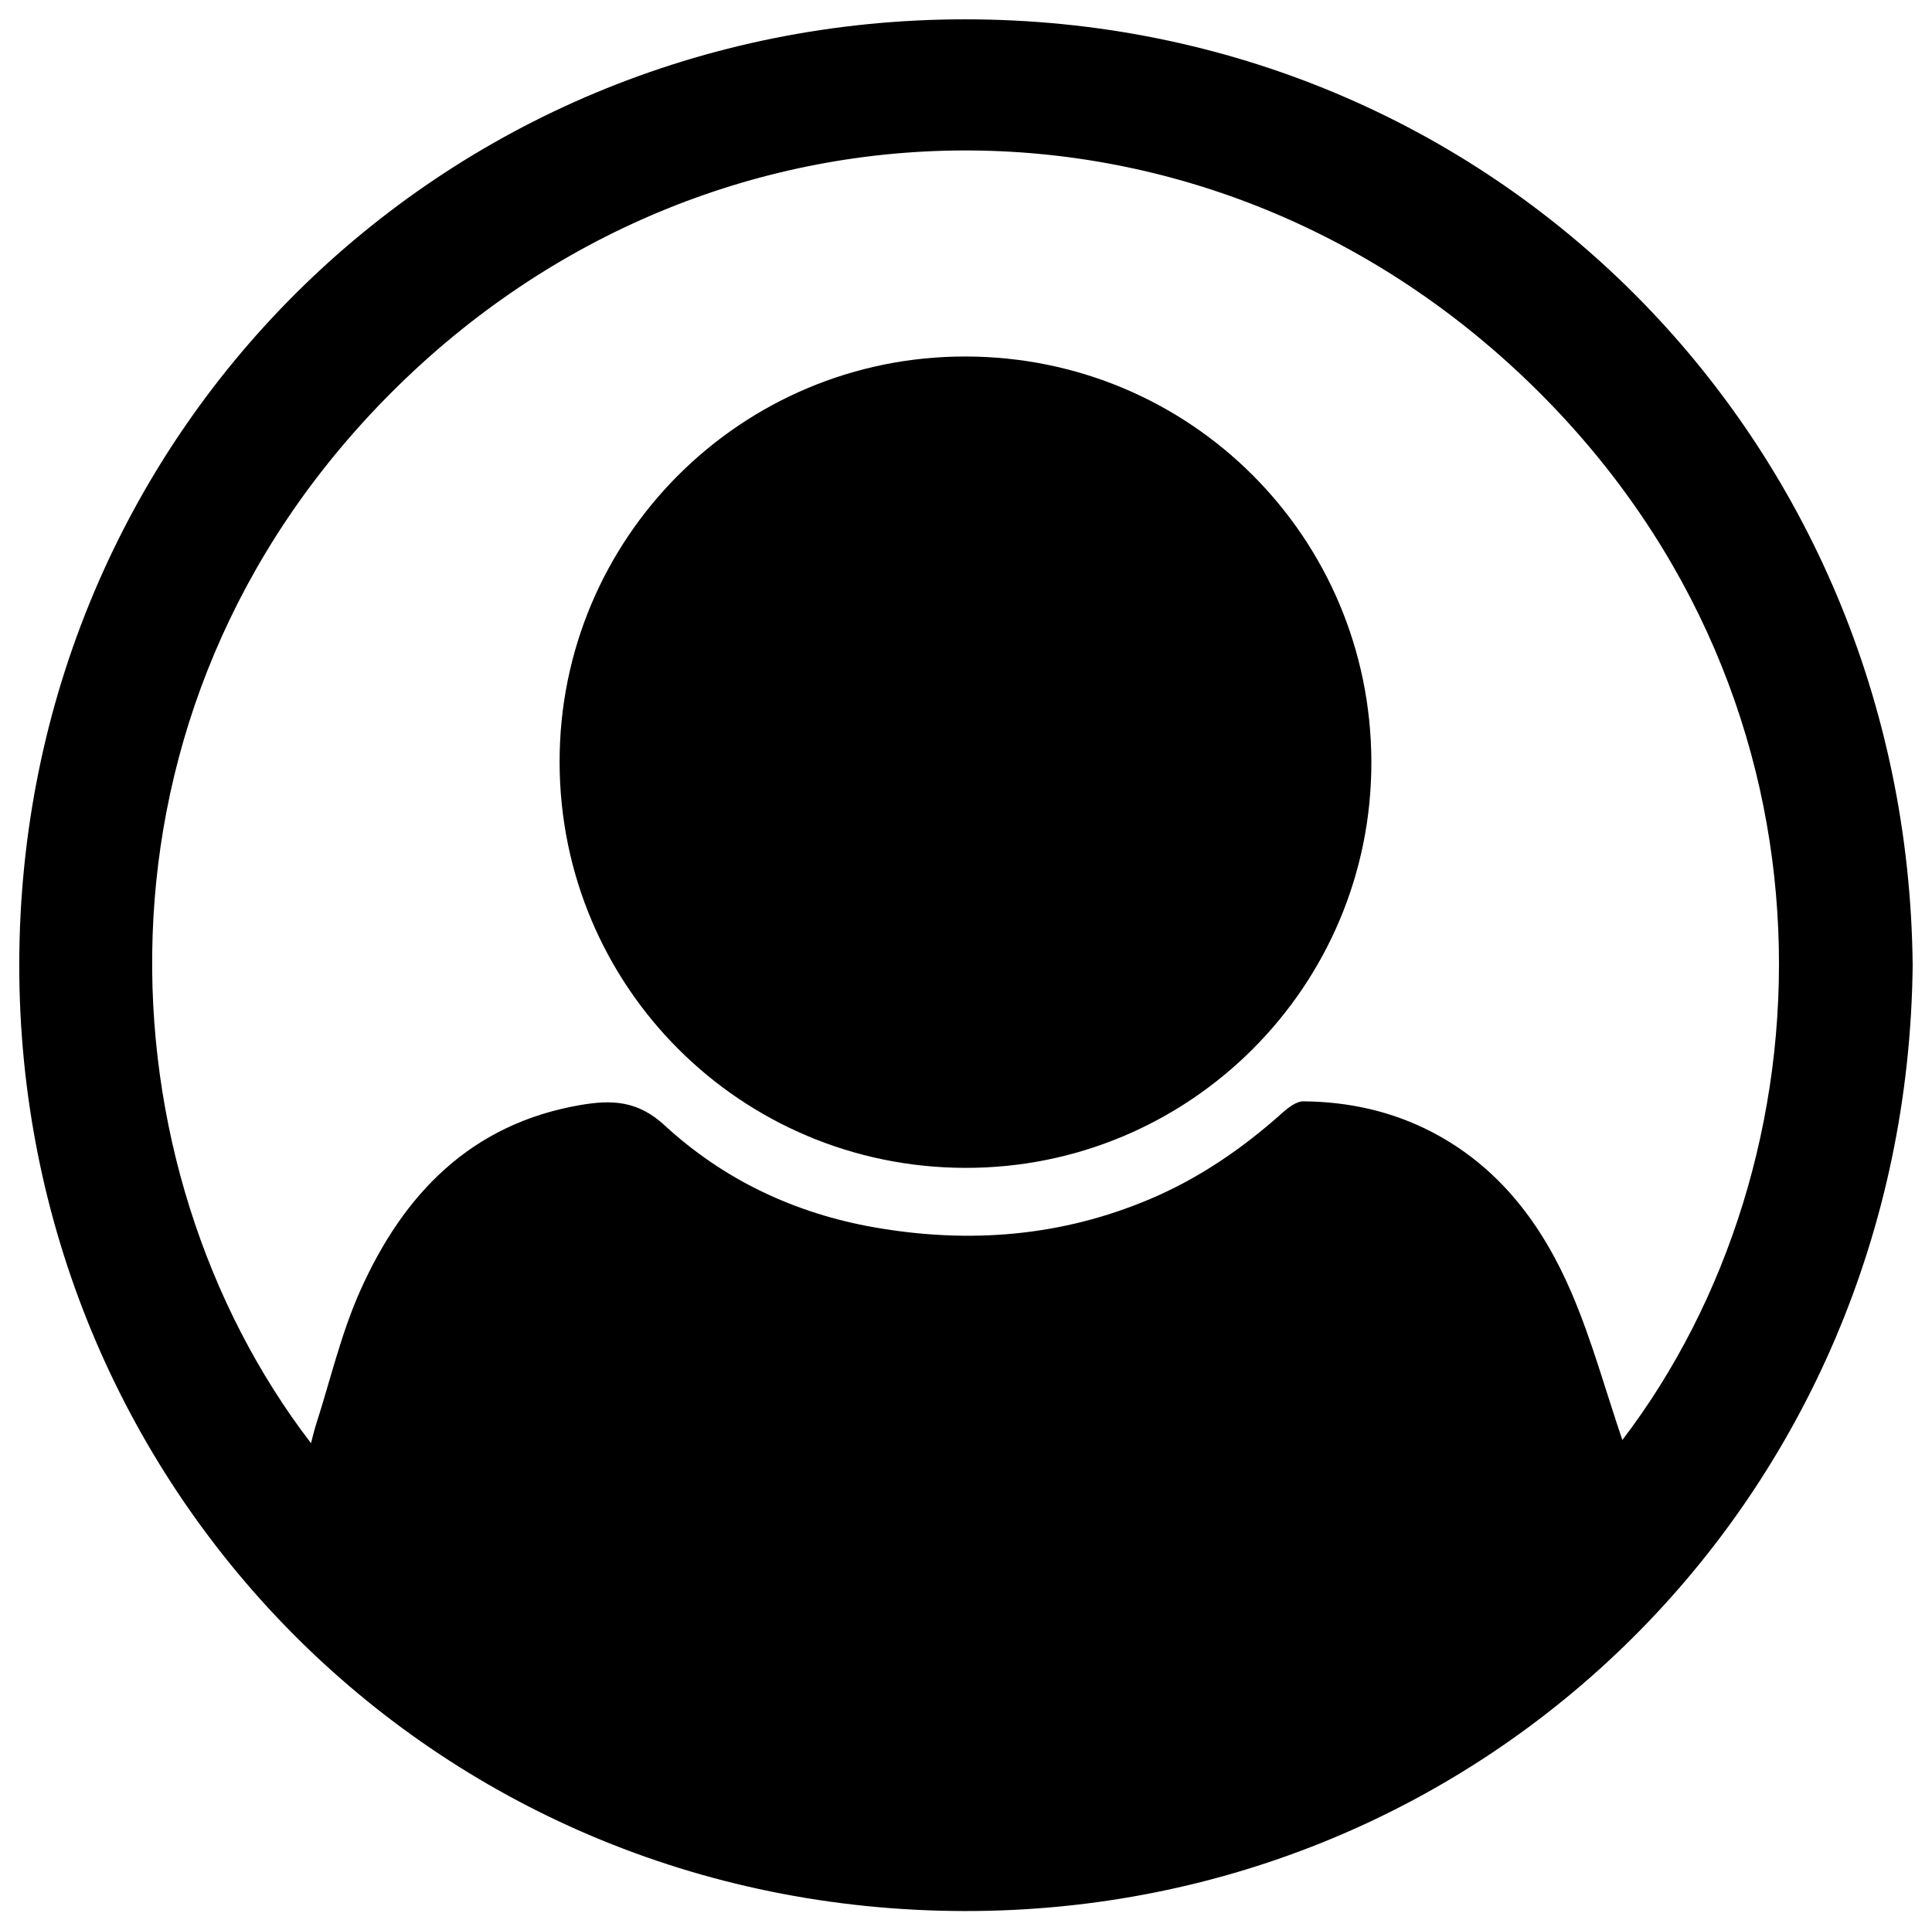
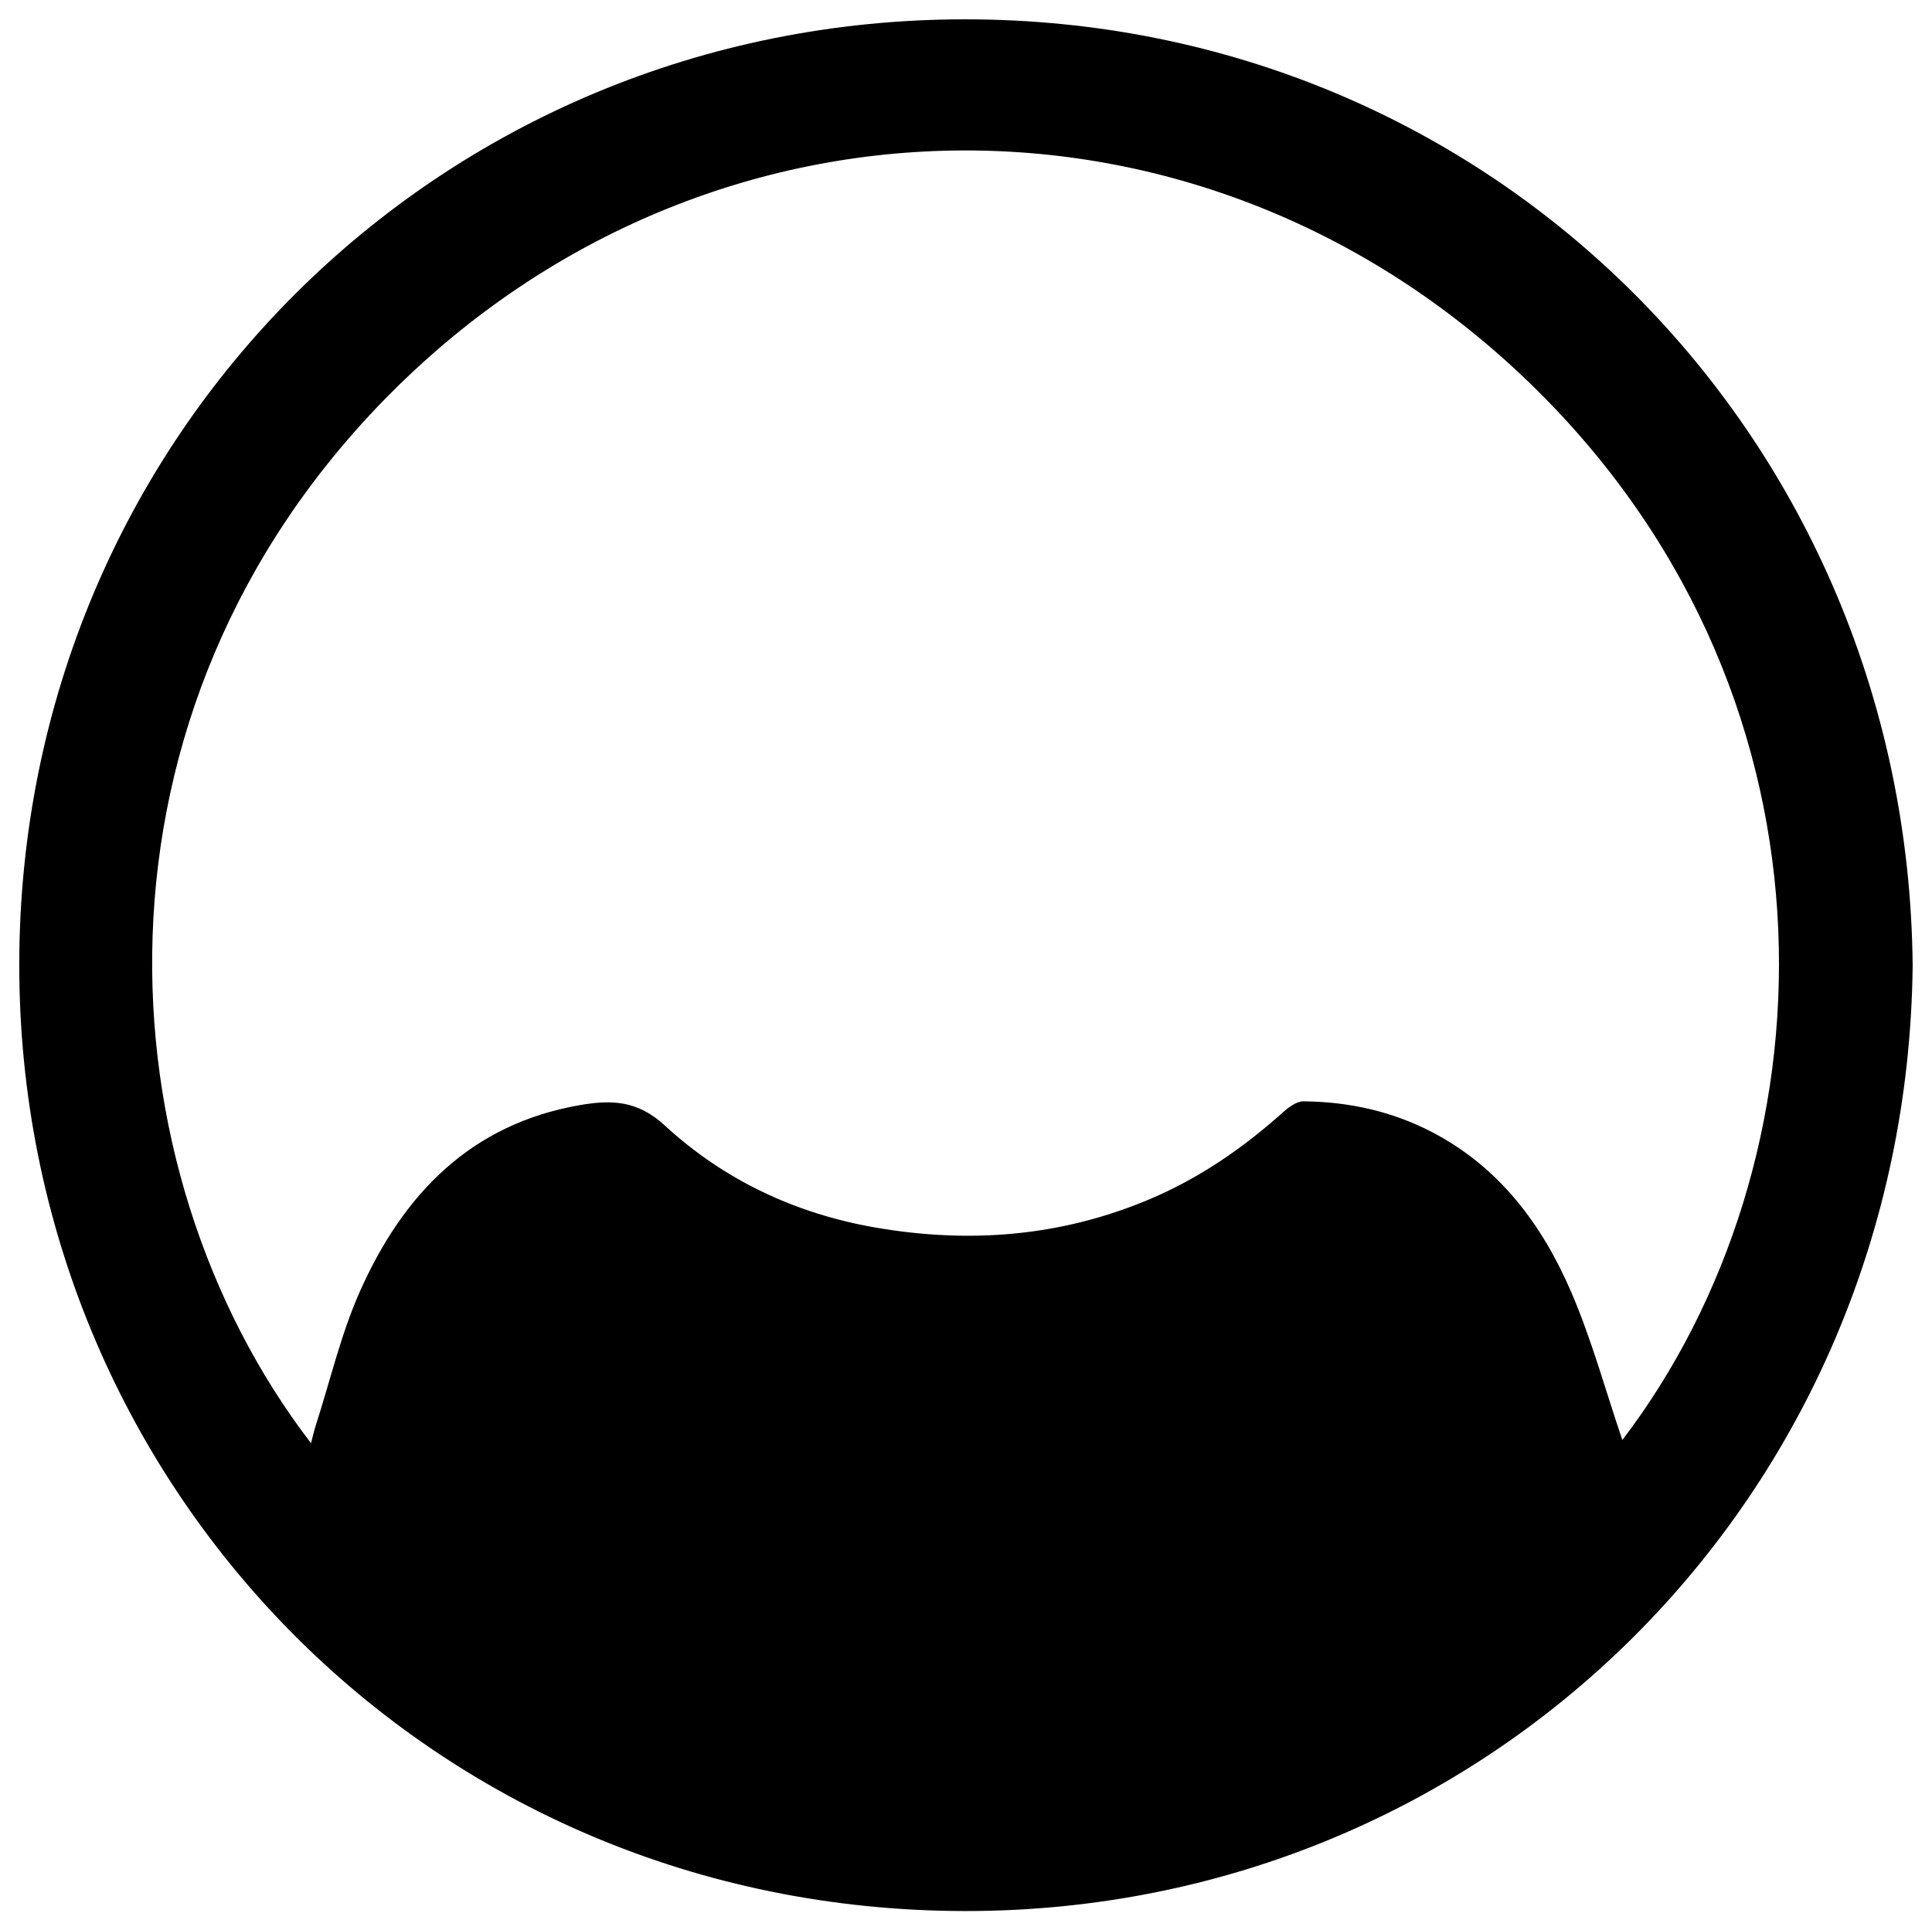
<svg xmlns="http://www.w3.org/2000/svg" id="Layer_1" data-name="Layer 1" viewBox="0 0 279.79 279.62">
  <path d="m276.99,139.83c-.82,77.23-61.77,137.07-137.25,136.99-77.51-.09-137.02-61.95-136.95-137.14C2.87,63.15,63.74,2.79,139.77,2.8c76.45,0,136.48,60.62,137.22,137.03Zm-42.05,68.77c30.71-40.24,33.56-106.36-12.13-151.86-47.2-47-119.9-46.25-166.2.19-46.09,46.23-42.07,112.39-11.57,152.12.25-.94.44-1.78.7-2.61,2.1-6.51,3.65-13.27,6.43-19.48,6.23-13.95,15.97-24.15,31.86-26.89,4.55-.78,8.31-.67,12.22,2.94,8.55,7.88,18.86,12.76,30.41,14.78,13.67,2.39,26.99,1.35,39.85-4.09,7.14-3.02,13.43-7.34,19.2-12.5.86-.77,2.04-1.68,3.06-1.67,6.53.06,12.8,1.43,18.62,4.46,9.75,5.08,15.96,13.42,20.16,23.19,2.98,6.94,4.98,14.3,7.39,21.39Z" />
-   <path d="m81.04,110.46c-.07-32.53,26.3-58.89,58.84-58.82,32.51.06,58.64,26.18,58.72,58.7.08,32.51-26.31,58.9-58.84,58.83-32.49-.08-58.65-26.23-58.72-58.71Z" />
</svg>